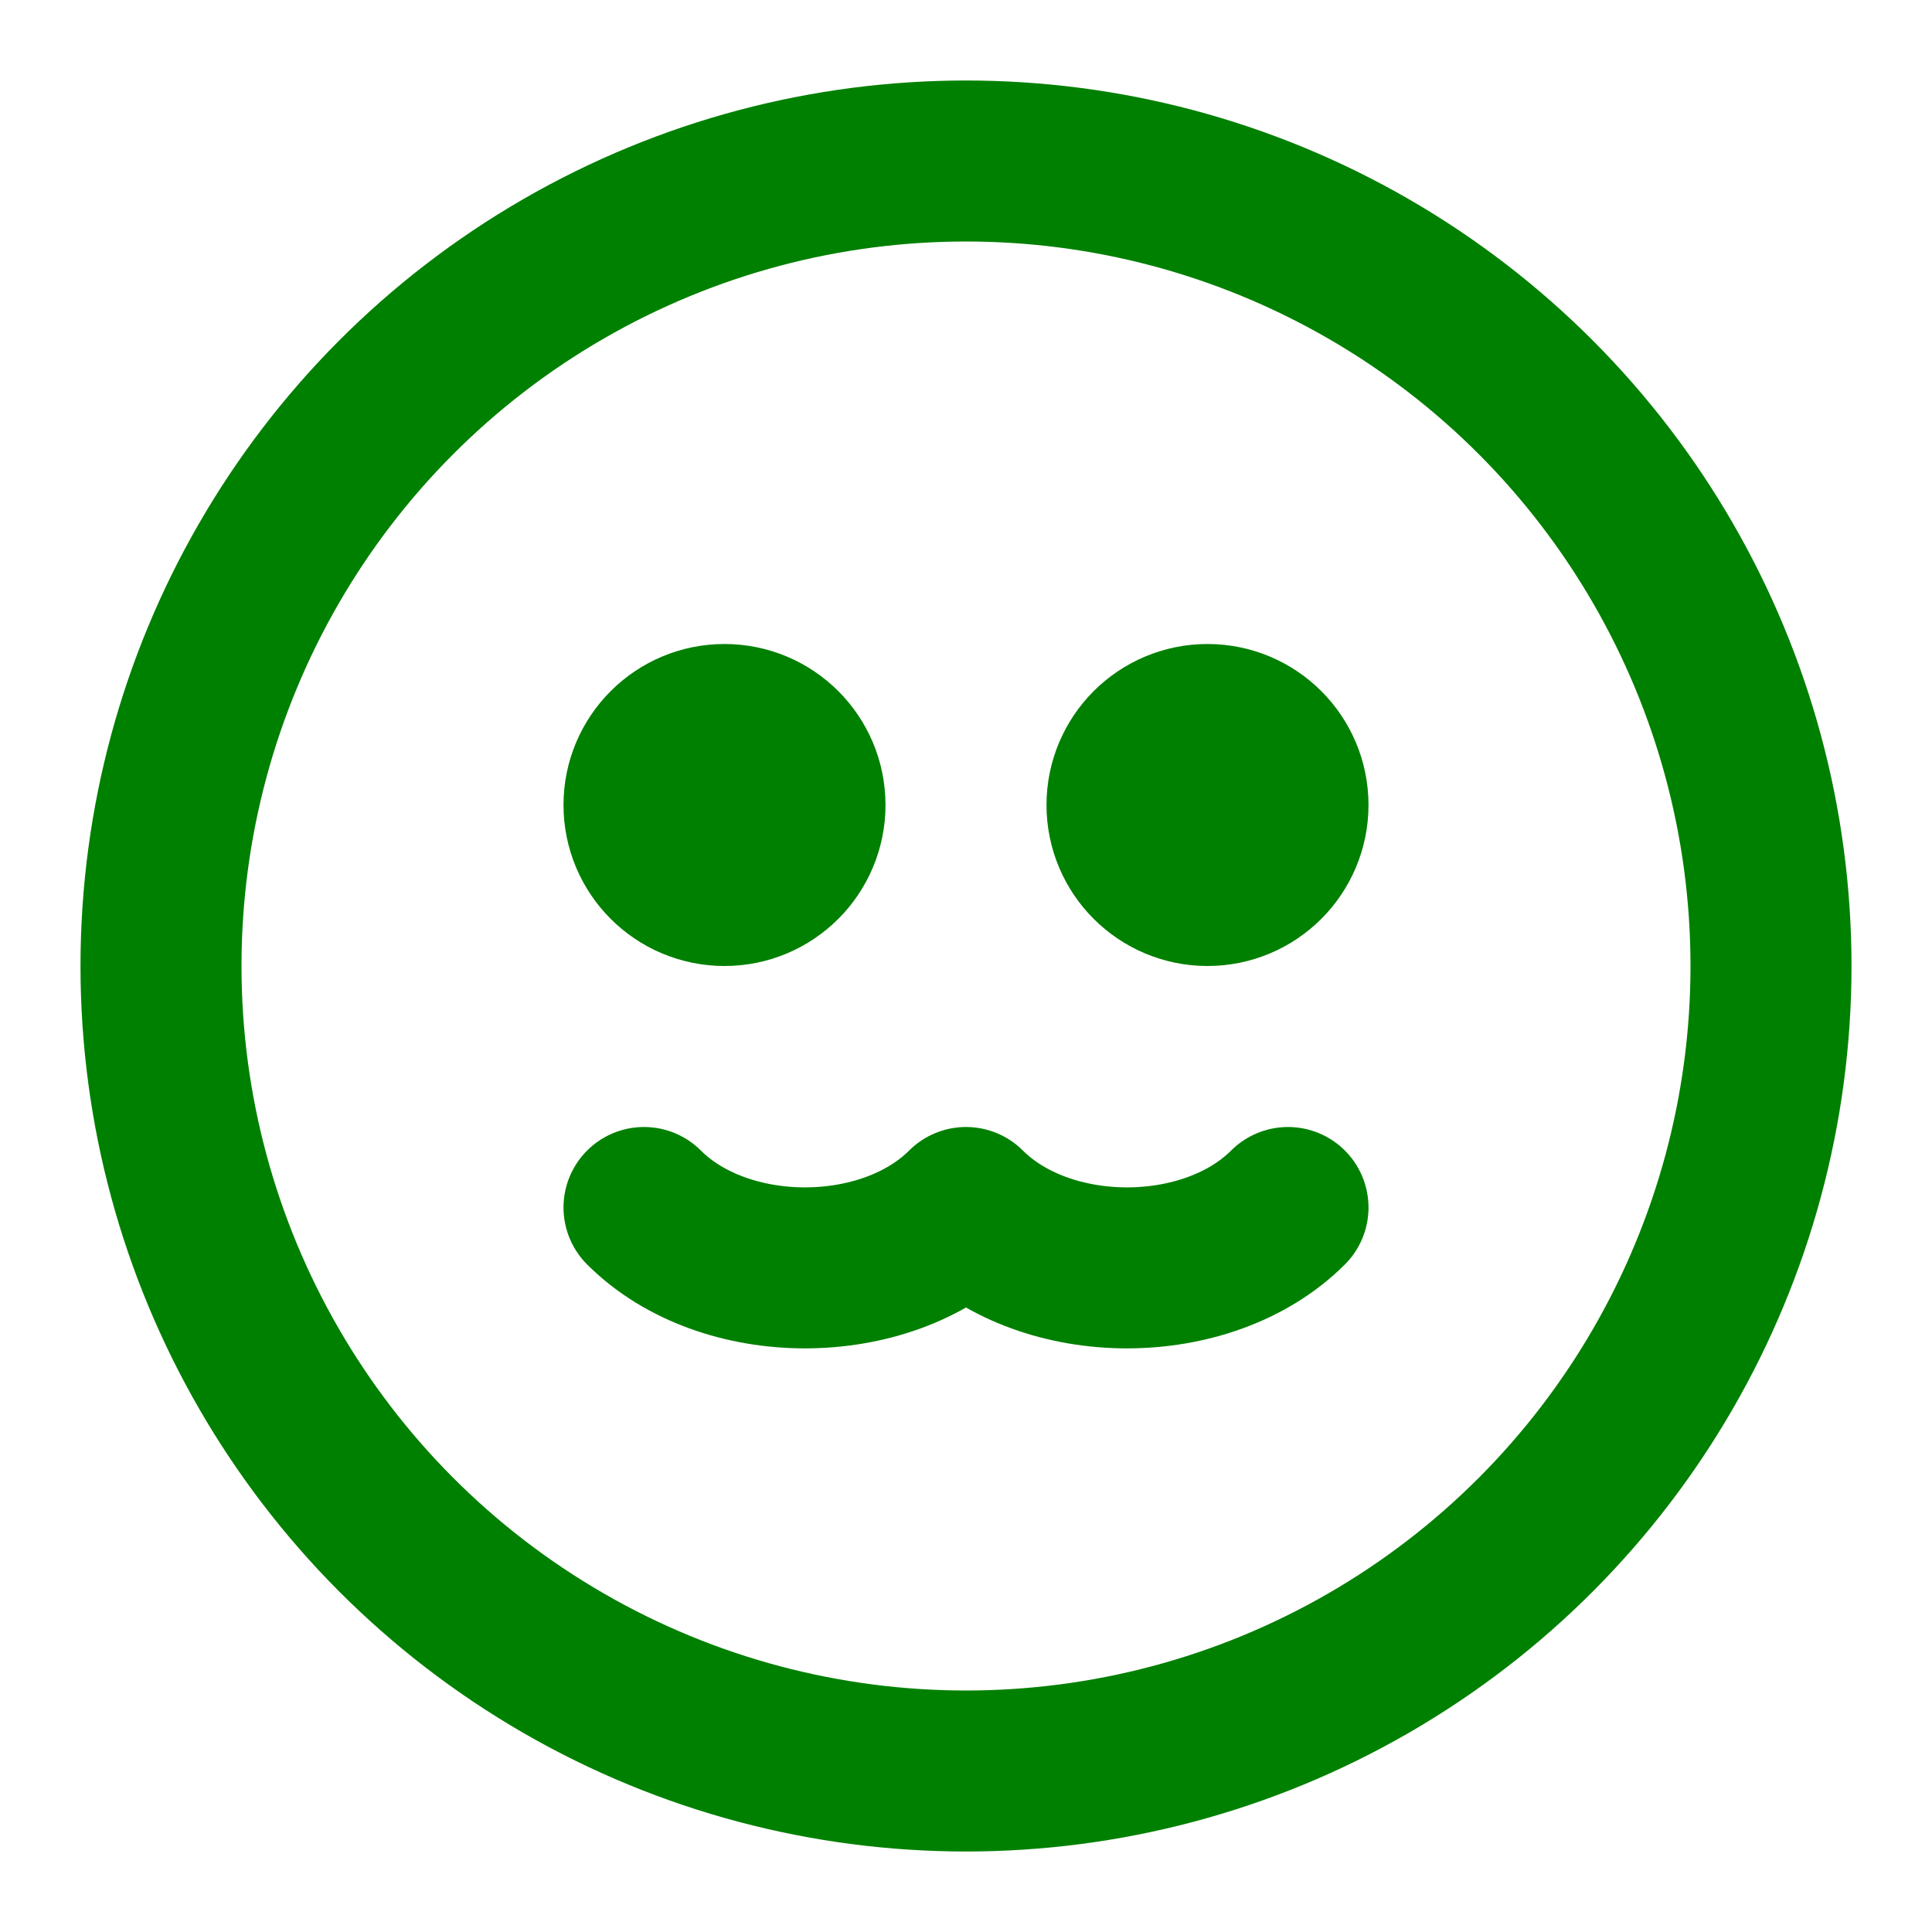
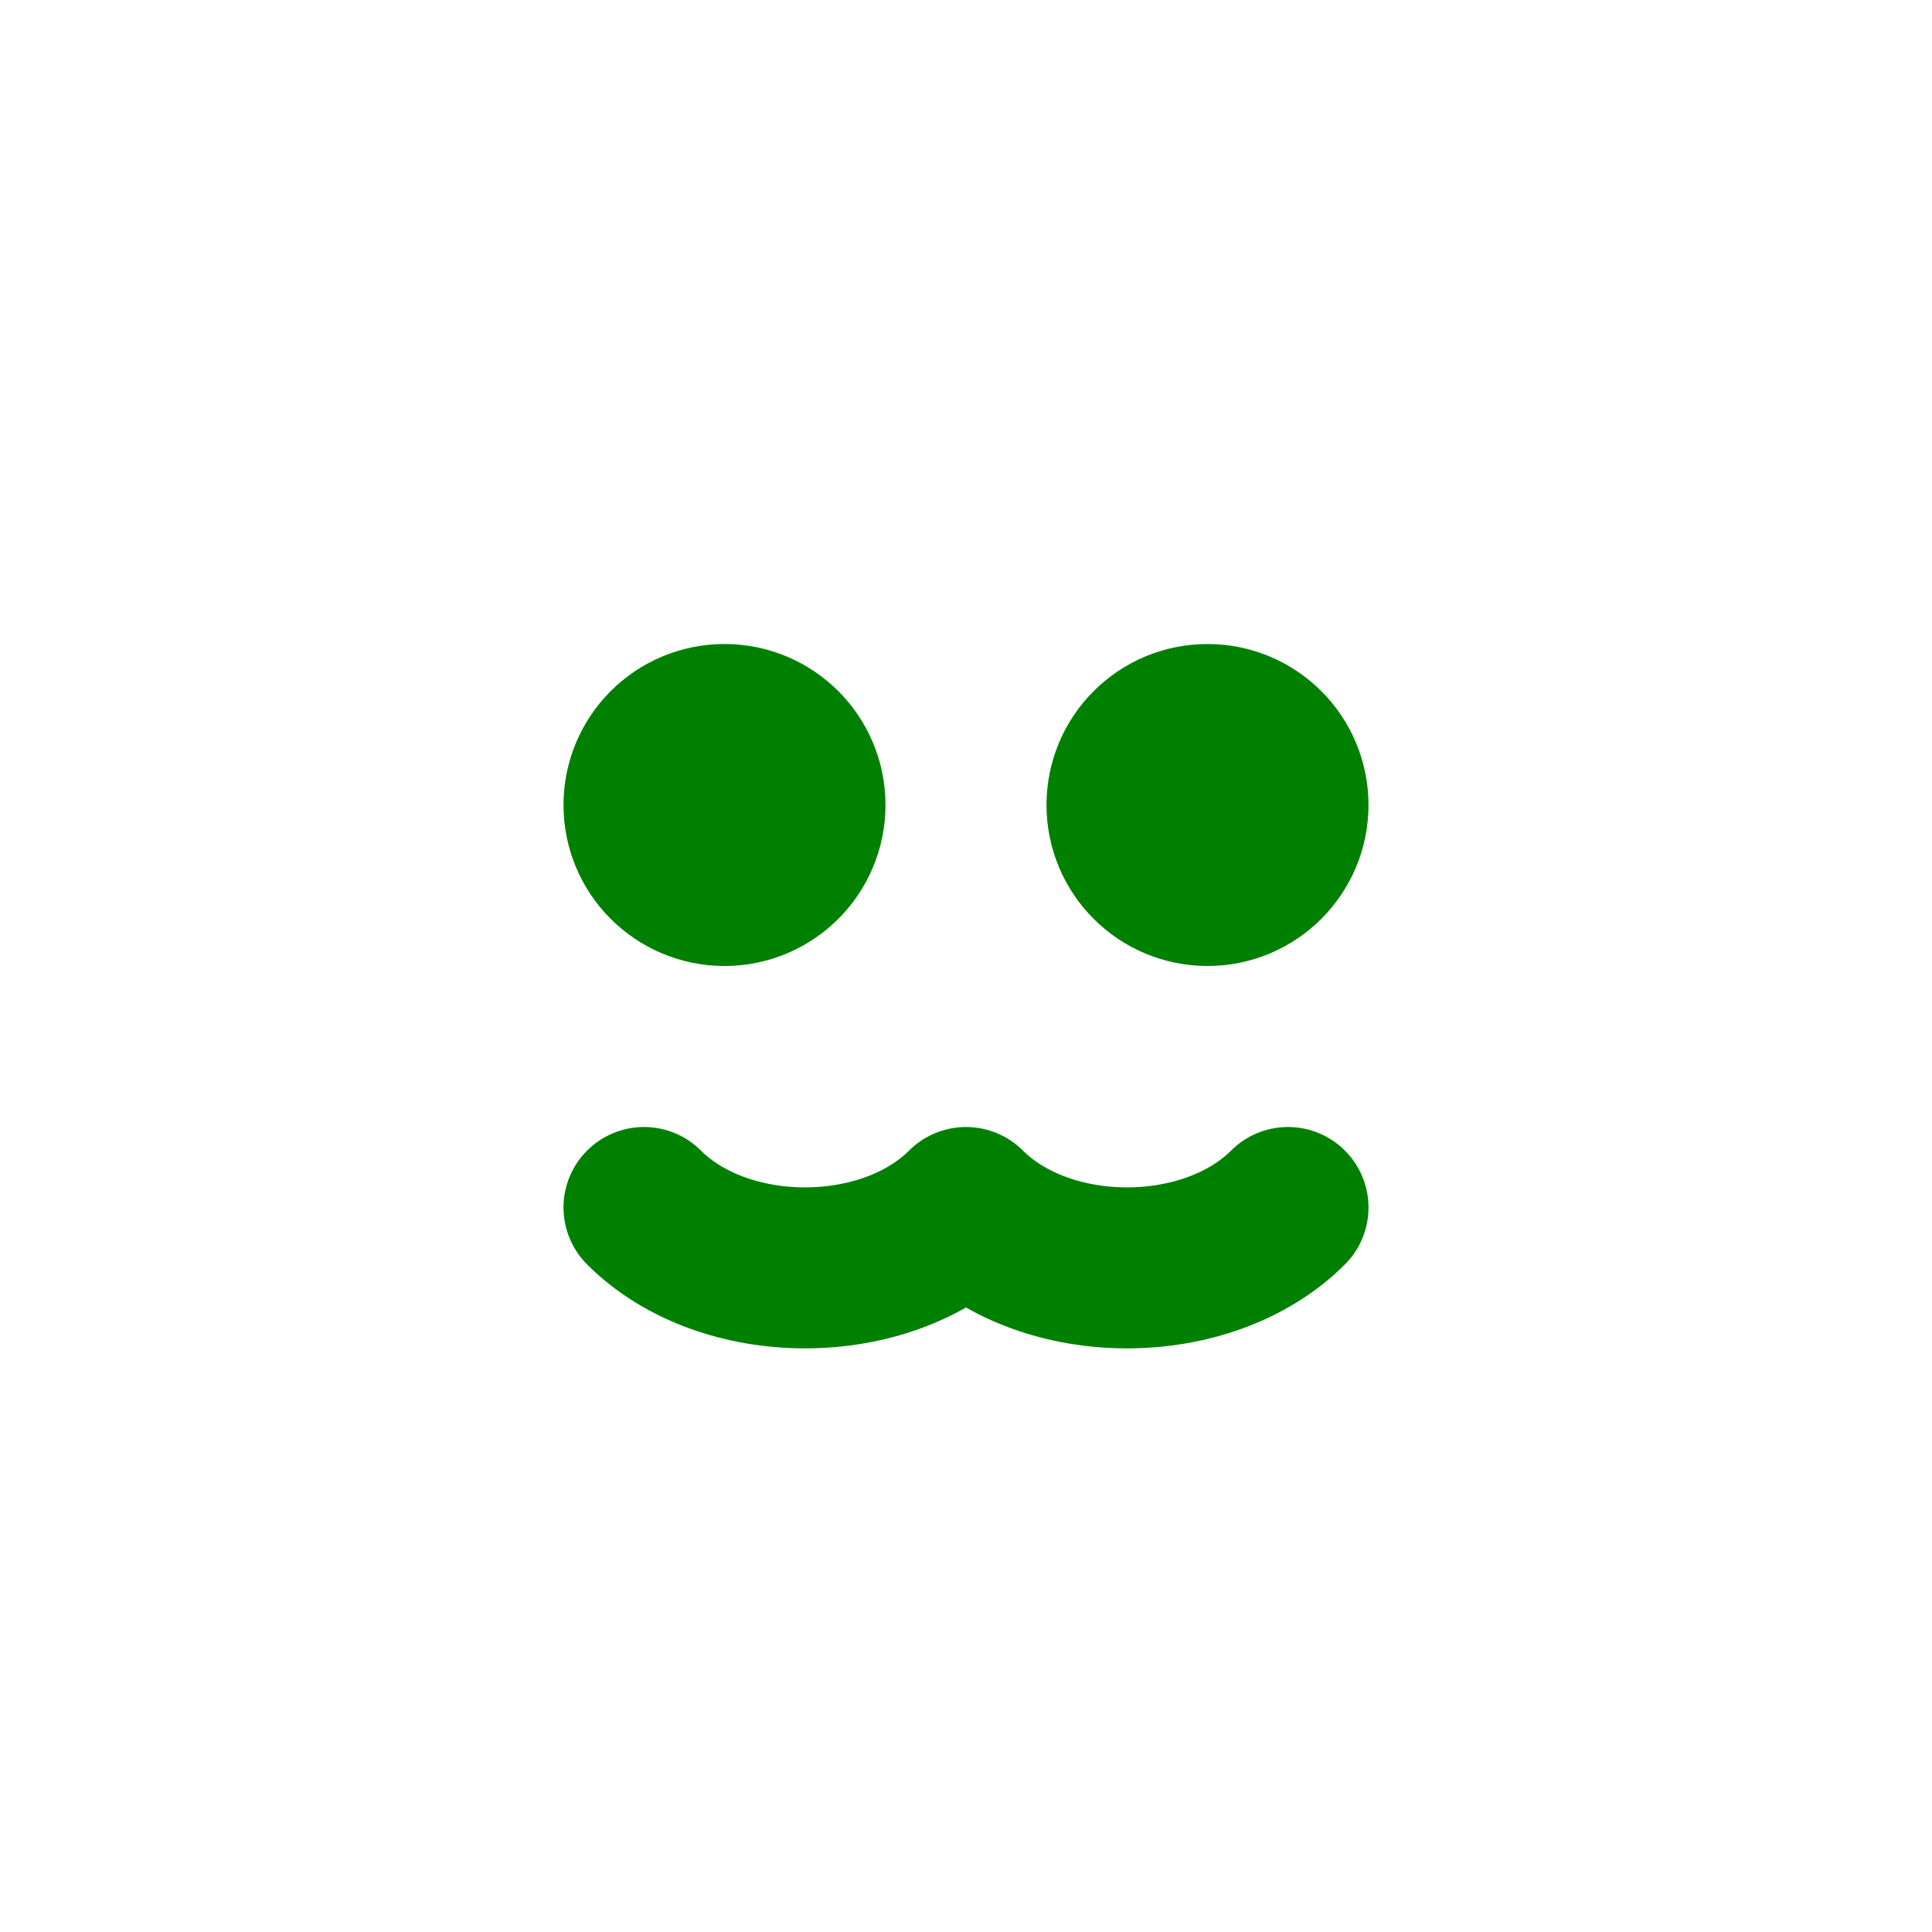
<svg xmlns="http://www.w3.org/2000/svg" width="120" height="120" viewBox="0 0 24 24" fill="none" stroke="green" stroke-width="2" stroke-linecap="round" stroke-linejoin="round">
-   <circle cx="12" cy="12" r="10" />
  <circle cx="9" cy="10" r="1" fill="green" />
  <circle cx="15" cy="10" r="1" fill="green" />
  <path d="M8 15c1 1 3 1 4 0 1 1 3 1 4 0" />
</svg>